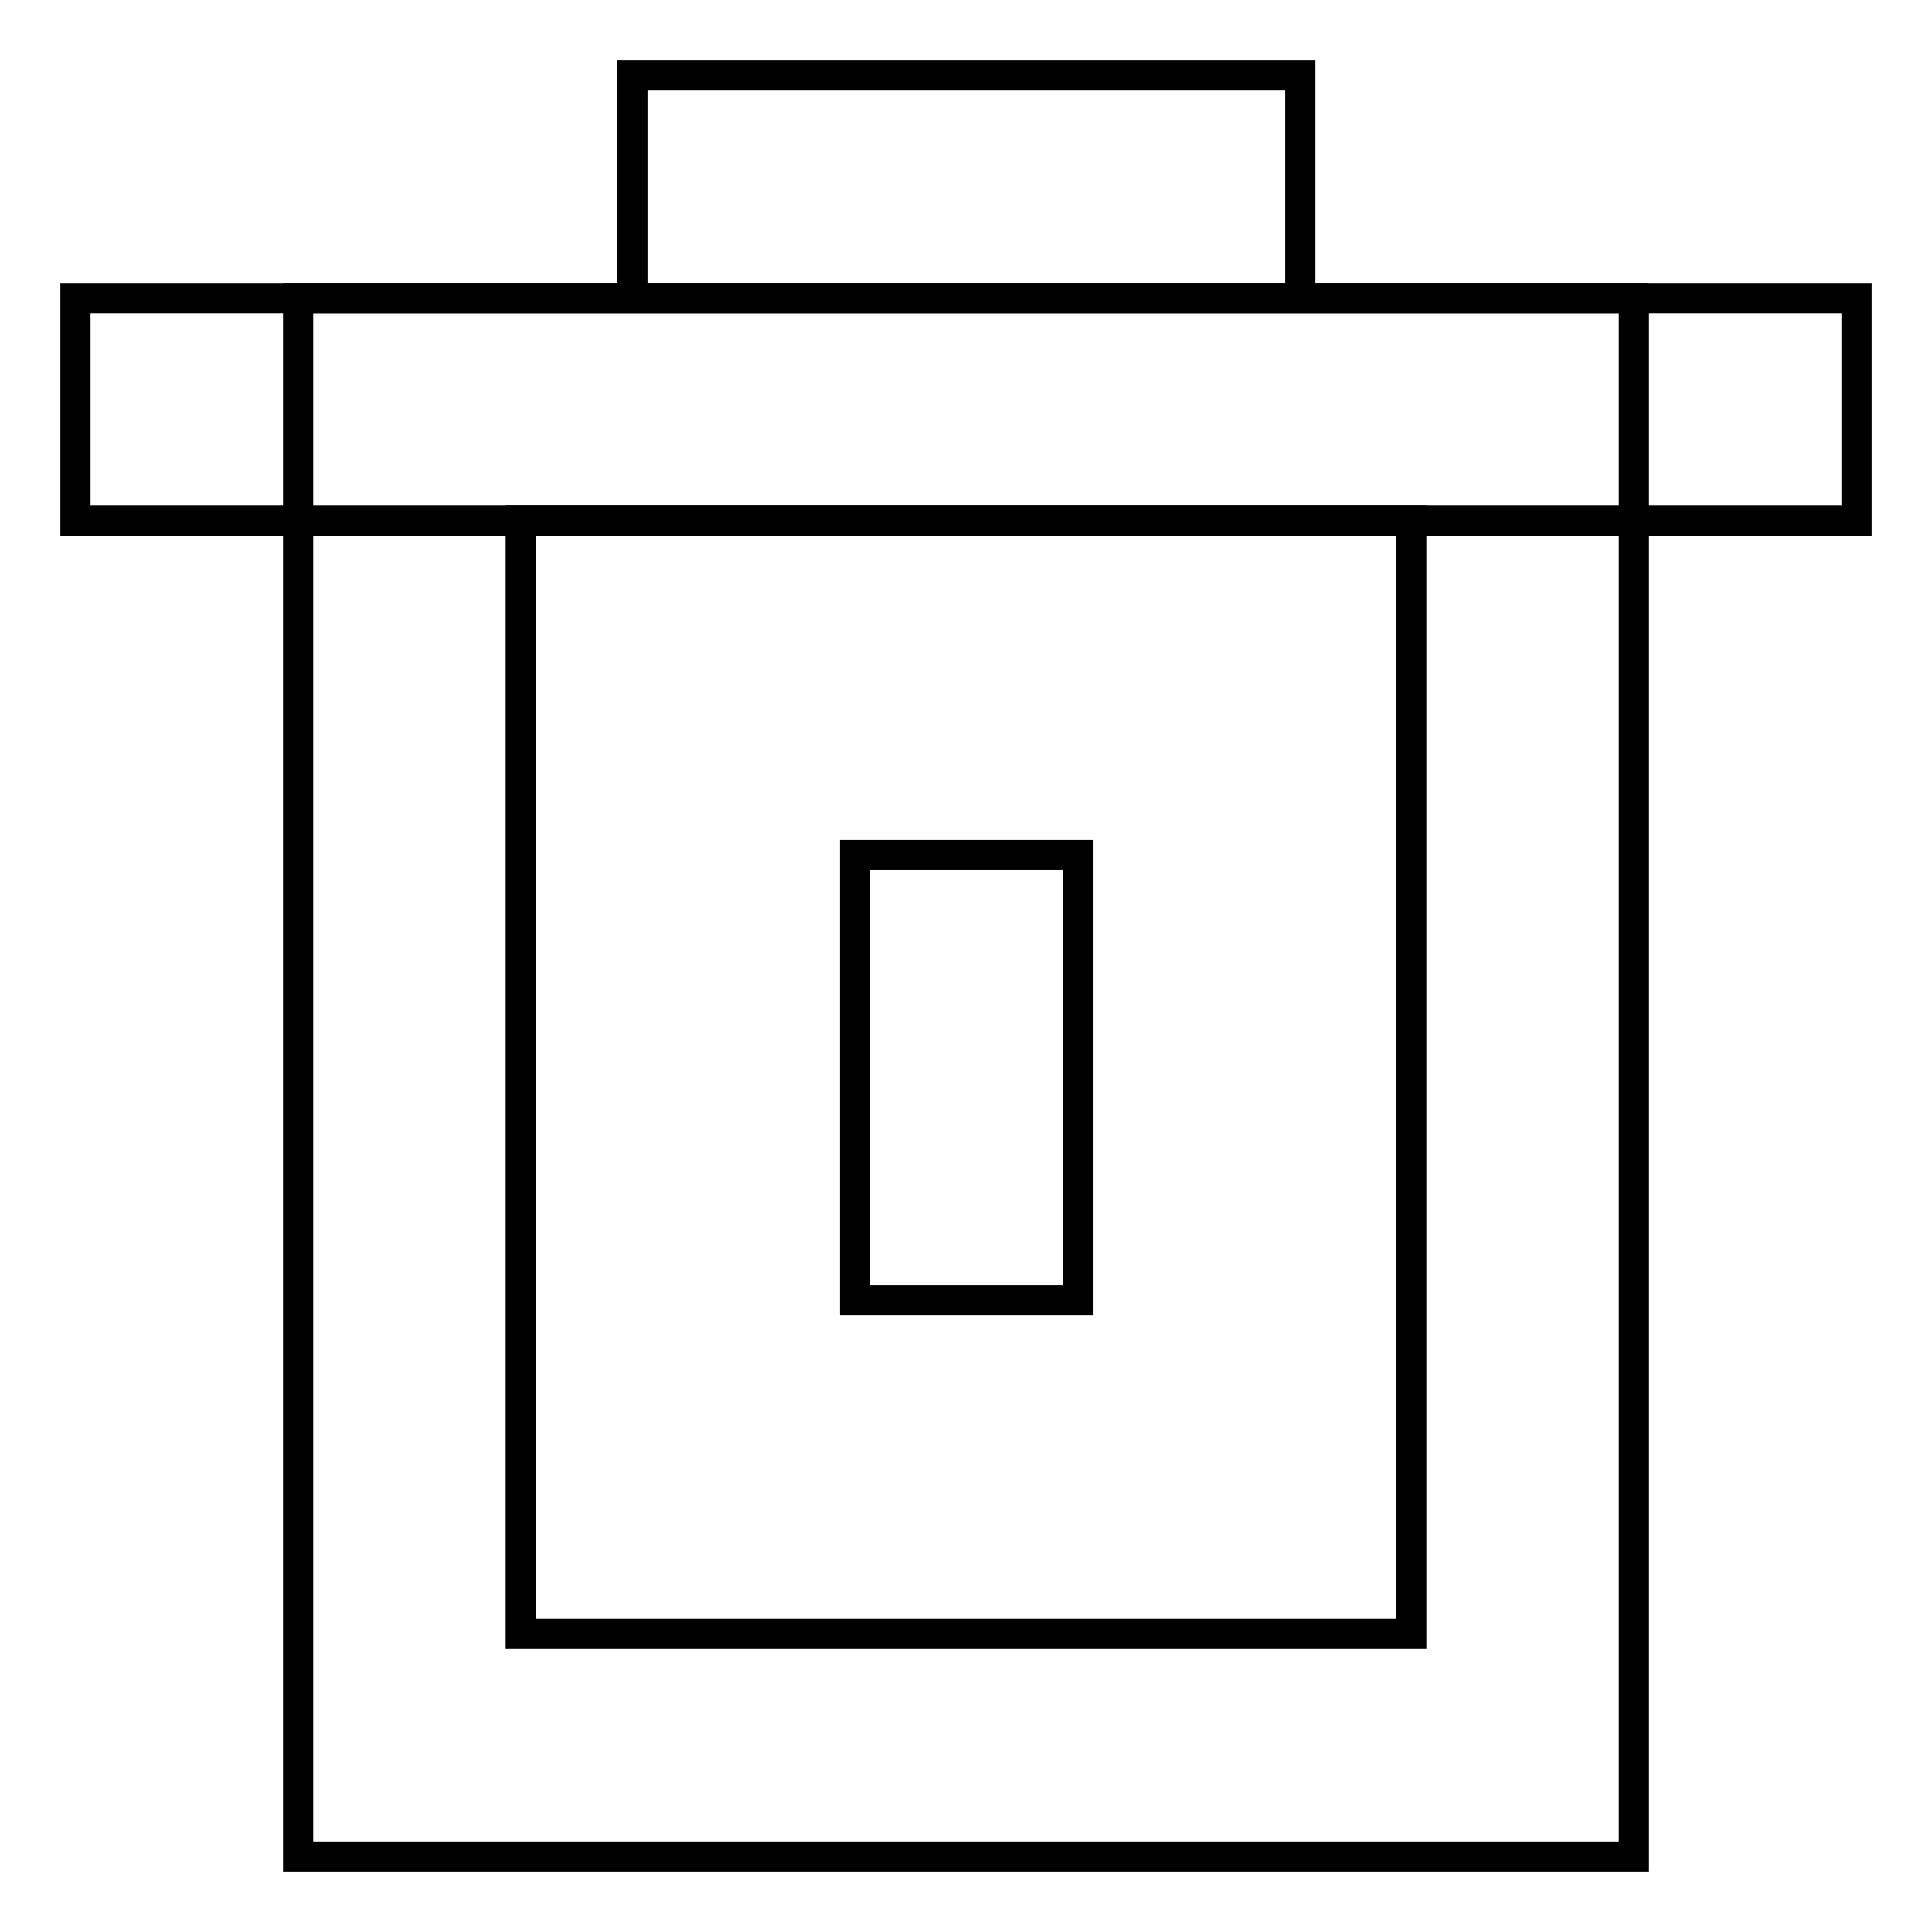
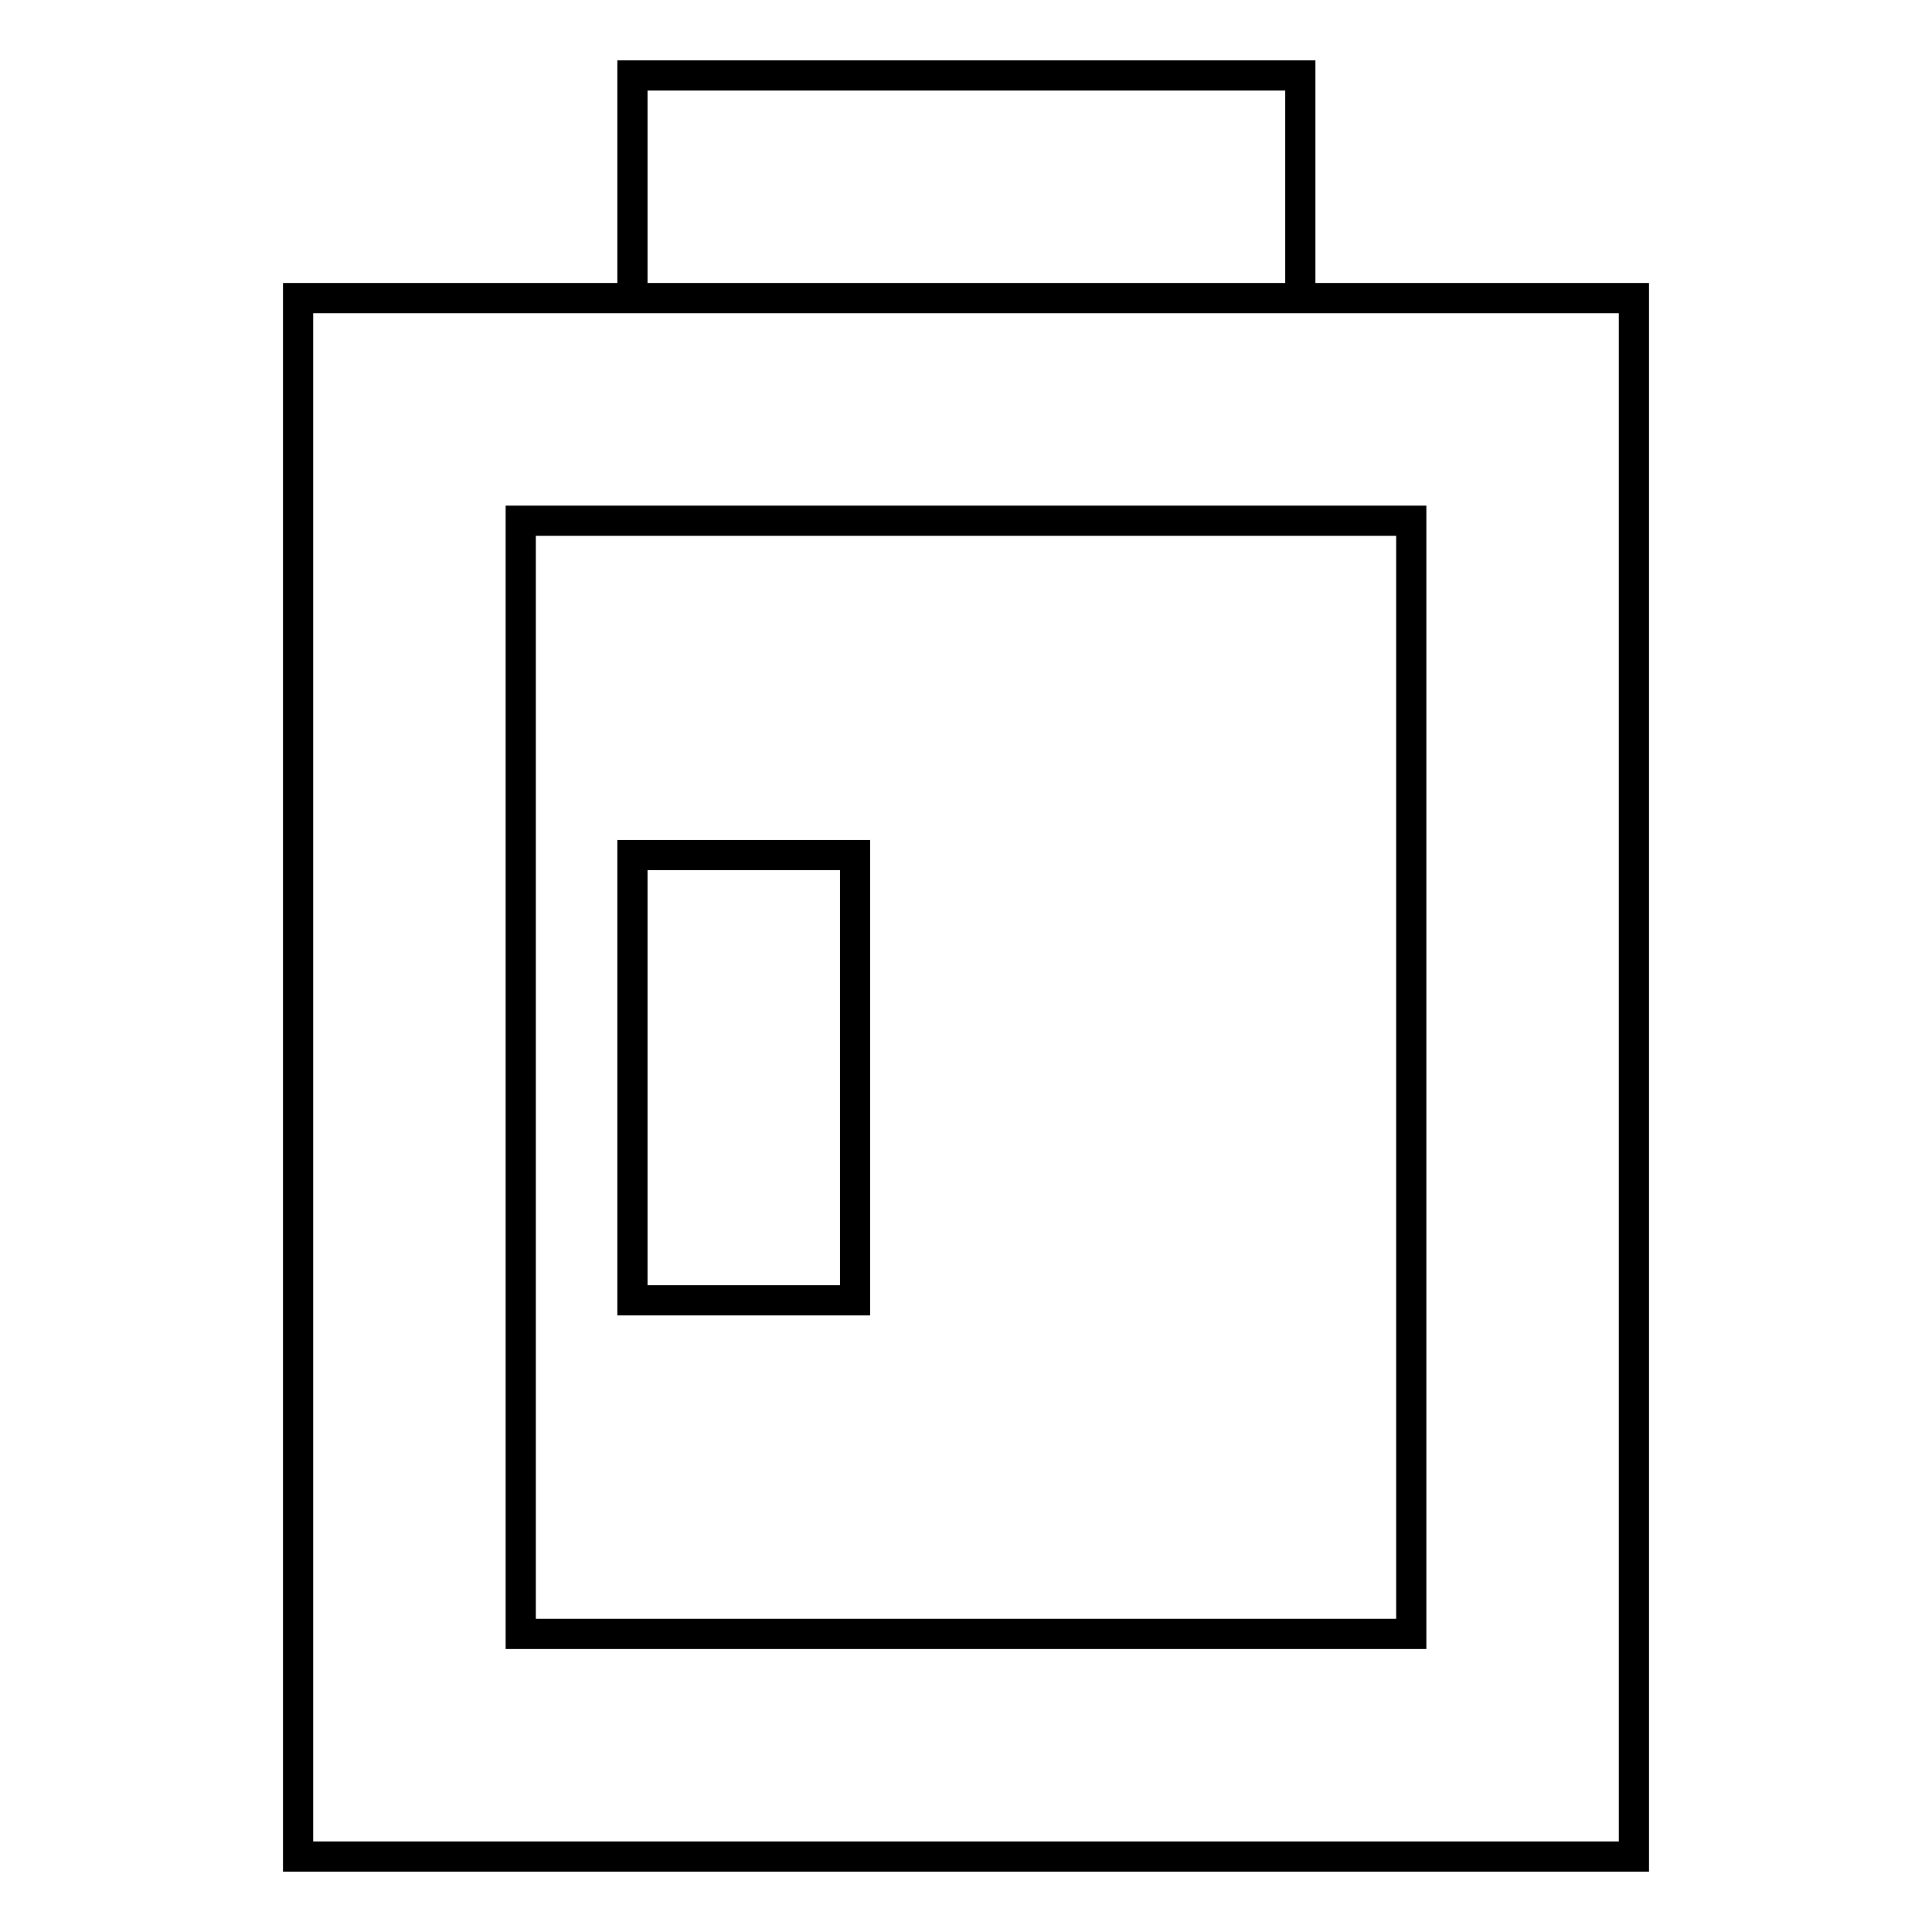
<svg xmlns="http://www.w3.org/2000/svg" version="1.1" x="0px" y="0px" viewBox="0 0 256 256" enable-background="new 0 0 256 256" xml:space="preserve">
  <g>
-     <path stroke-width="4" fill-opacity="0" stroke="#000000" d="M10,39.5h236V69H10V39.5z" />
    <path stroke-width="4" fill-opacity="0" stroke="#000000" d="M216.5,246h-177V39.5h177V246L216.5,246z M69,216.5h118V69H69V216.5L69,216.5z M83.8,10h88.5v29.5H83.8V10z " />
-     <path stroke-width="4" fill-opacity="0" stroke="#000000" d="M113.3,113.3h29.5v59h-29.5V113.3z" />
+     <path stroke-width="4" fill-opacity="0" stroke="#000000" d="M113.3,113.3v59h-29.5V113.3z" />
  </g>
</svg>